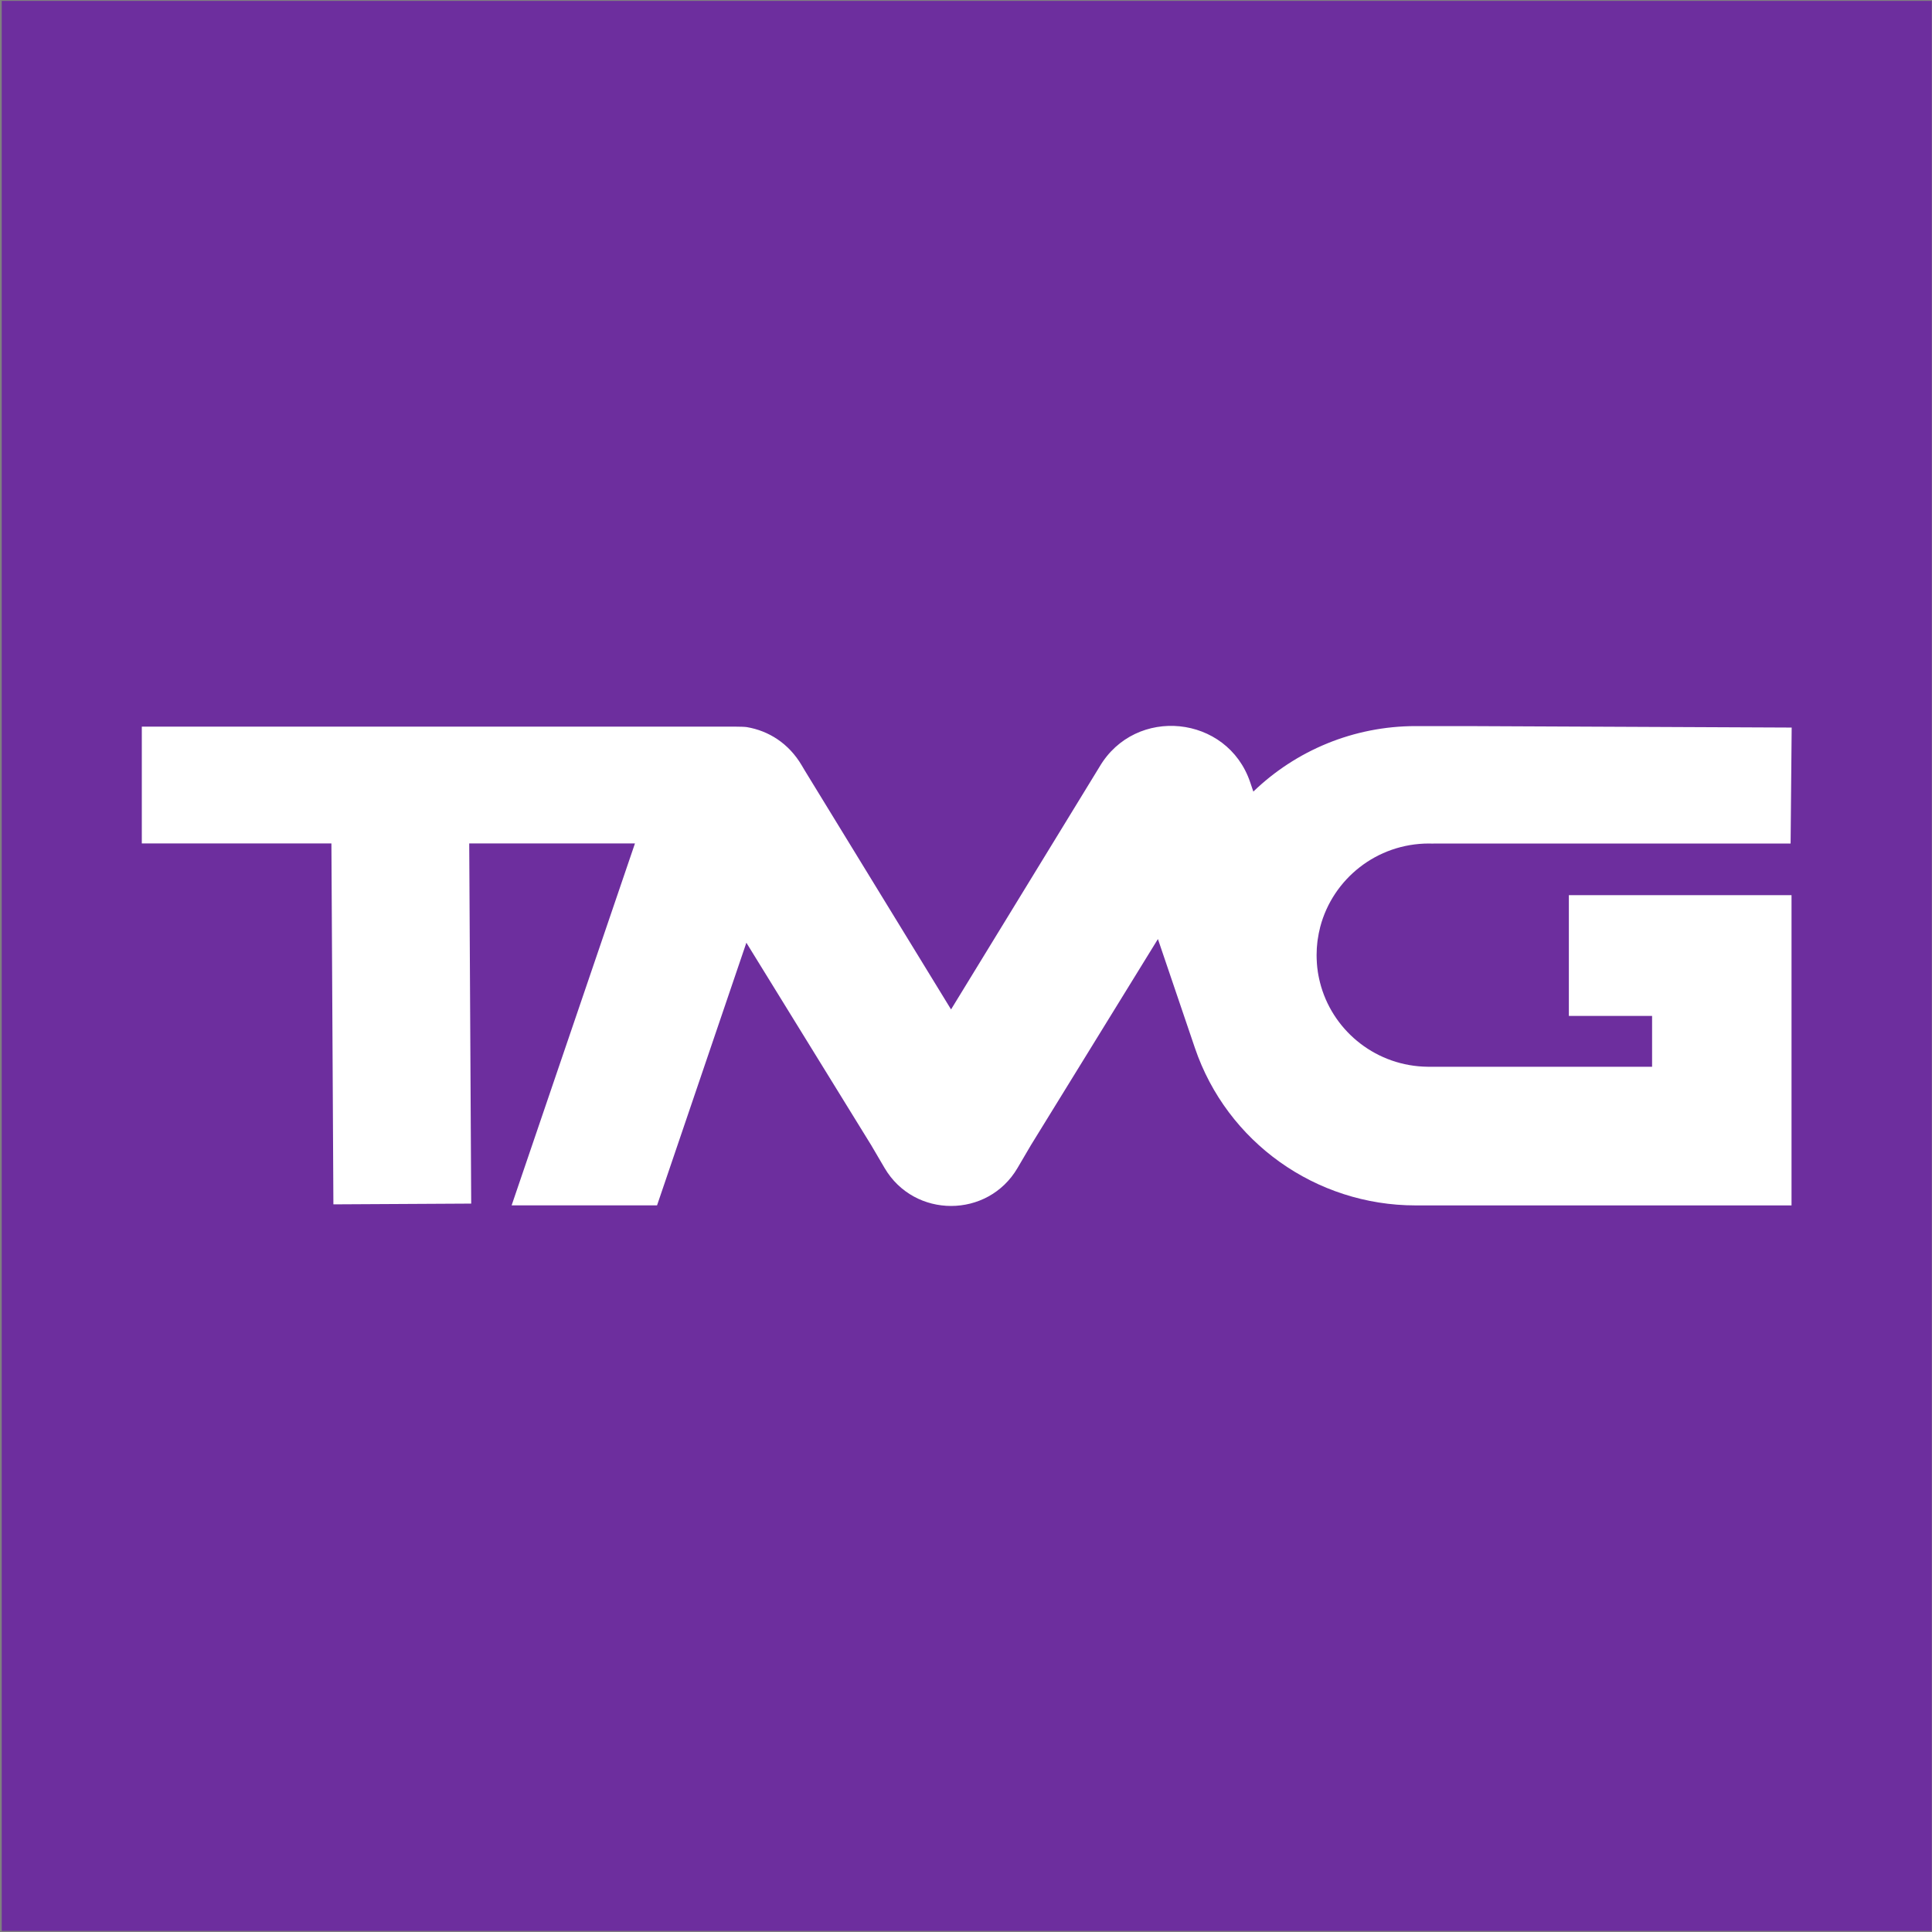
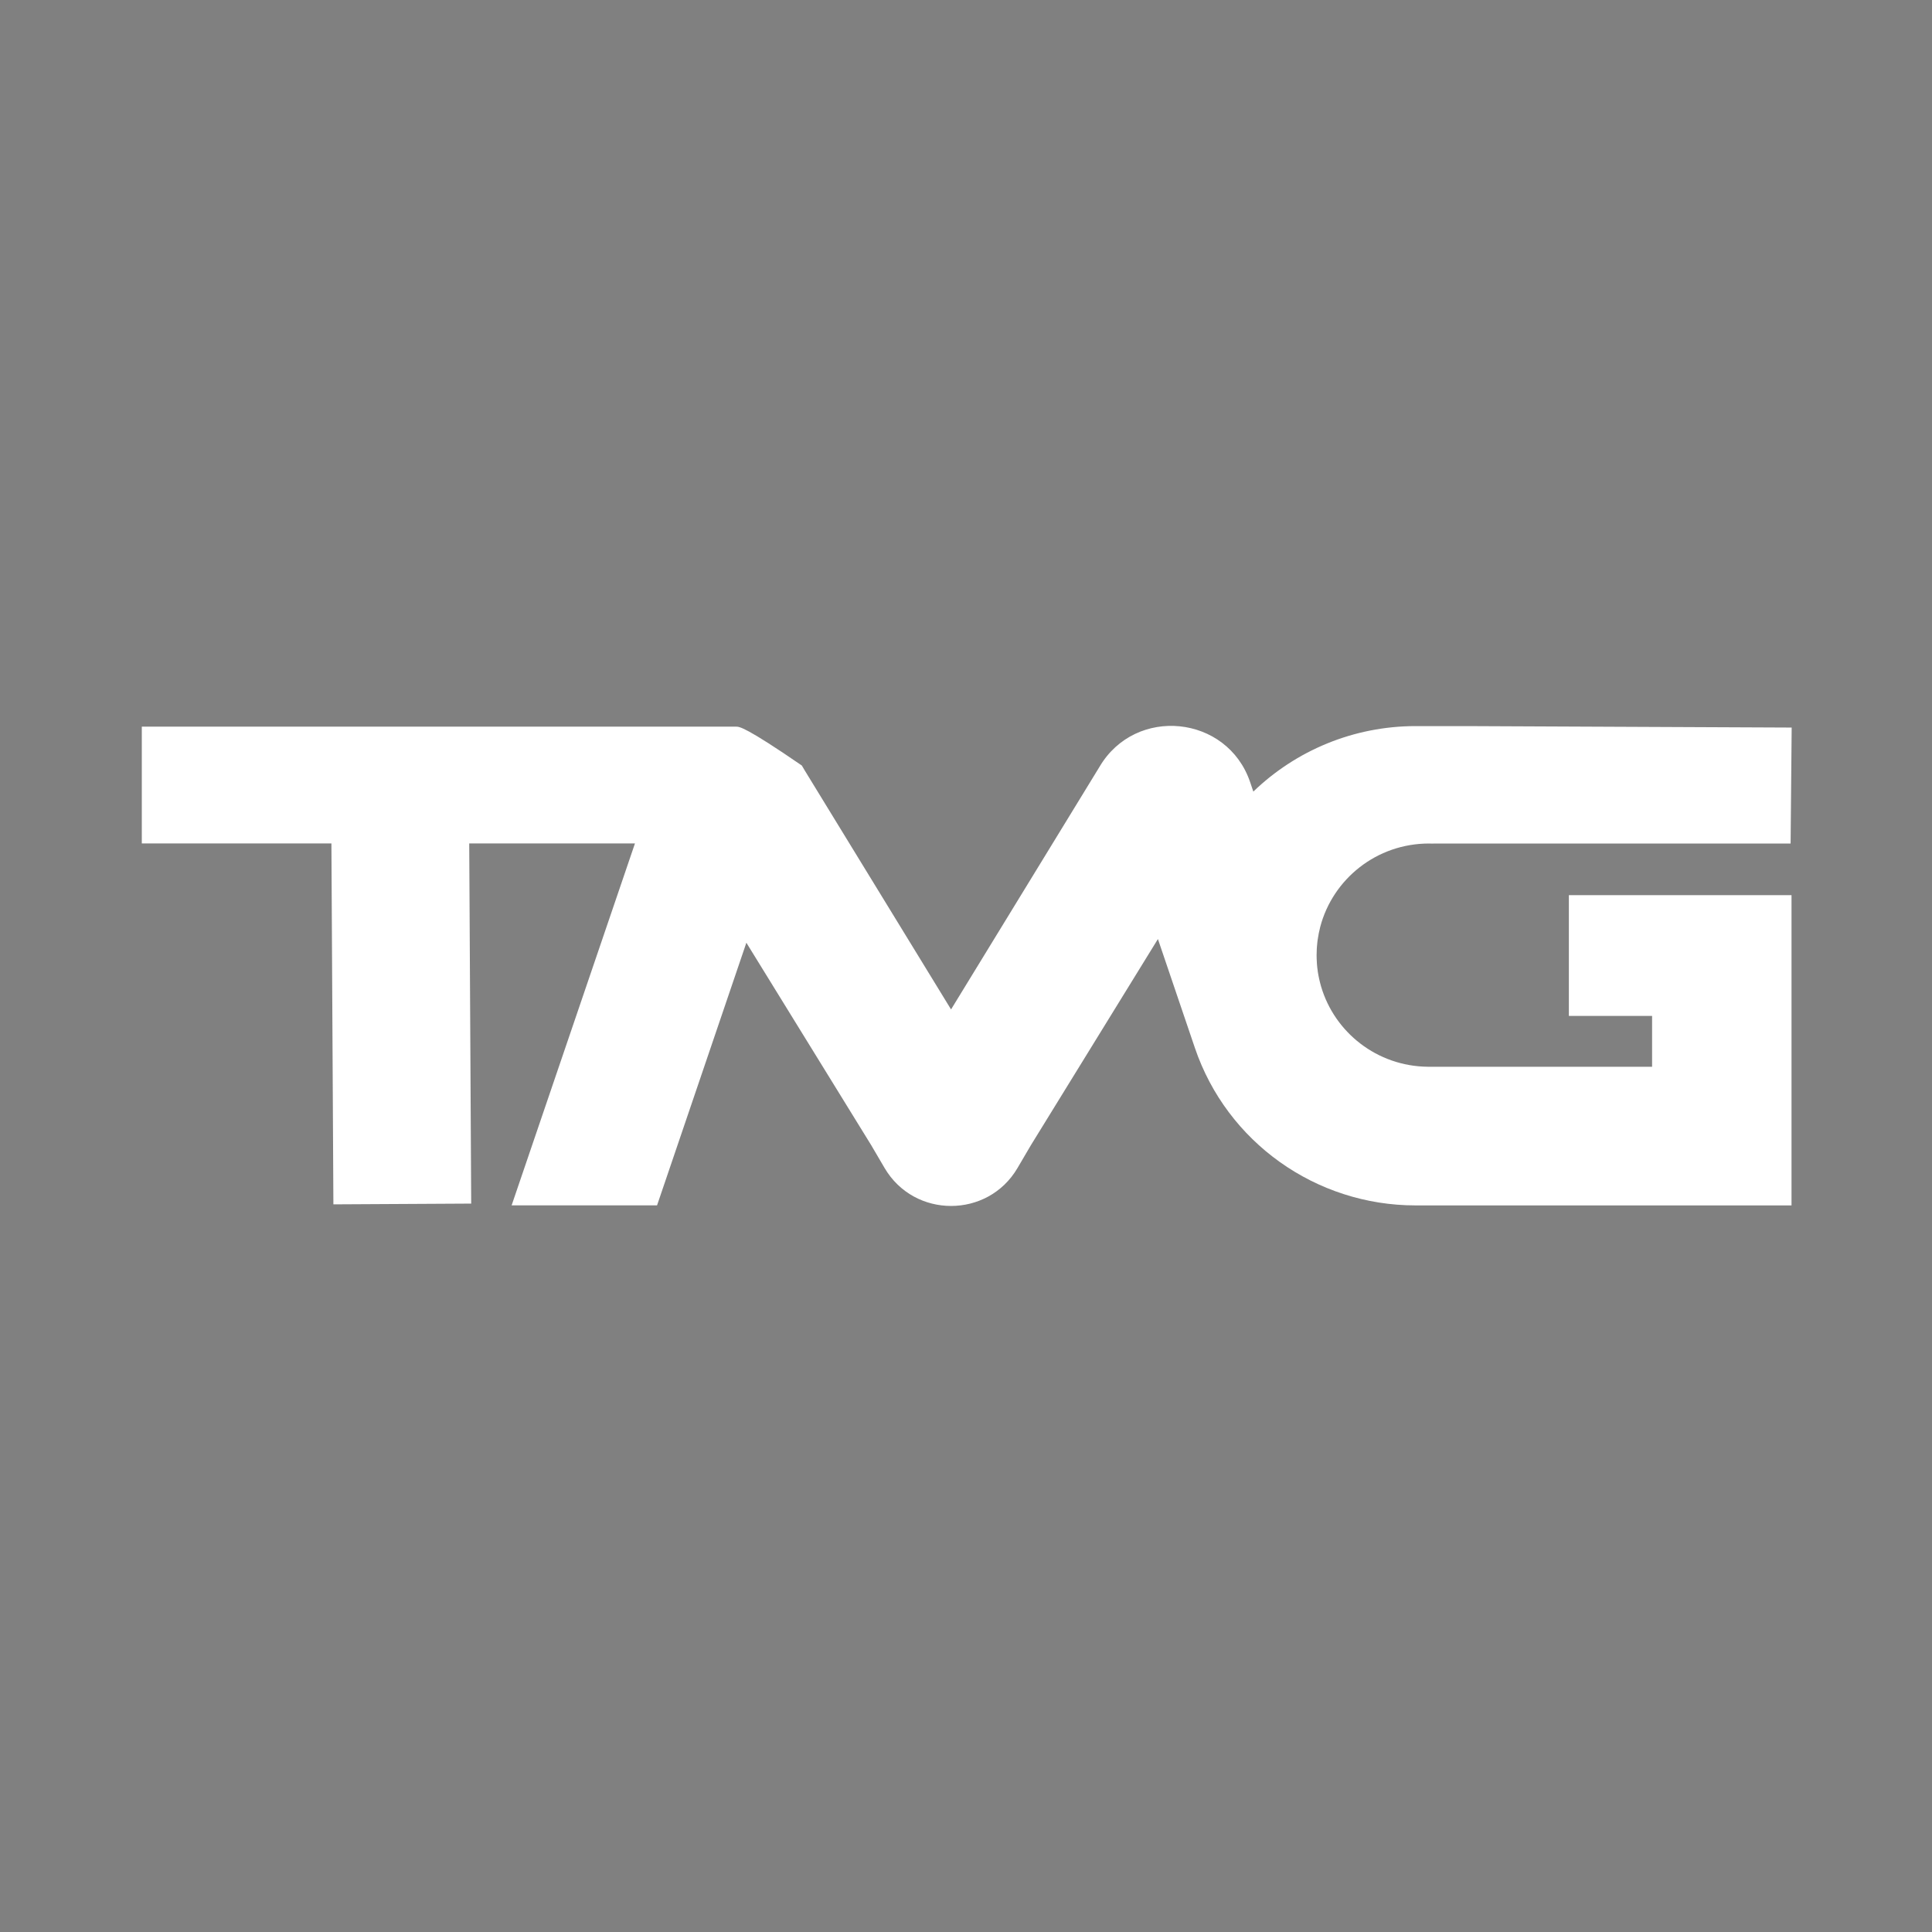
<svg xmlns="http://www.w3.org/2000/svg" version="1.1" width="964" height="964">
  <rect width="100%" height="100%" fill="#808080" stroke="none" />
  <svg width="964" height="964" viewBox="0 0 964 964" fill="none">
-     <path d="M0.866 0.455H963.874V963.463H0.866V0.455Z" fill="#6D2E9E" />
-     <path d="M782.832 506.918H824.333V532.271H712.398C687.163 532.019 665.906 515.176 659.166 492.189C658.812 490.93 658.482 489.671 658.204 488.412C657.925 487.153 657.697 485.869 657.494 484.585V484.434C657.317 483.326 657.19 482.193 657.114 481.035C657.114 480.758 657.063 480.481 657.063 480.204C656.987 478.996 656.937 477.787 656.937 476.554C656.937 475.446 656.987 474.313 657.038 473.23C657.038 472.928 657.089 472.601 657.114 472.299C657.165 471.468 657.266 470.662 657.342 469.856C657.367 469.554 657.418 469.252 657.469 468.95C657.595 468.044 657.747 467.112 657.925 466.231C657.95 466.08 657.975 465.904 658.001 465.753C658.229 464.645 658.482 463.537 658.761 462.429C665.07 438.536 686.935 420.886 712.98 420.886C713.715 420.886 714.425 420.912 715.159 420.937V420.886H893.45L893.982 363.029L731.729 362.299H706.368C675.407 362.299 646.6 374.485 625.368 394.979L623.772 390.246C612.37 356.709 566.562 352.077 548.599 382.642L474.541 503.67L401.598 384.53L400.078 381.962C393.567 370.884 383.508 364.64 372.639 362.802C372.006 362.676 368.889 362.551 367.293 362.576H70.758V420.836H165.364L166.352 600.93L235.114 600.552L234.126 420.836H316.824L255.282 601.433H327.845L372.411 470.385L434.738 571.472L441.402 582.827C456.223 608.03 492.885 608.03 507.681 582.827L514.345 571.472L577.761 468.547L596.231 522.93C612.193 569.861 656.481 601.458 706.342 601.458H893.906V446.643H782.807V506.918H782.832Z" fill="white" />
+     <path d="M782.832 506.918H824.333V532.271H712.398C687.163 532.019 665.906 515.176 659.166 492.189C658.812 490.93 658.482 489.671 658.204 488.412C657.925 487.153 657.697 485.869 657.494 484.585V484.434C657.317 483.326 657.19 482.193 657.114 481.035C657.114 480.758 657.063 480.481 657.063 480.204C656.987 478.996 656.937 477.787 656.937 476.554C656.937 475.446 656.987 474.313 657.038 473.23C657.038 472.928 657.089 472.601 657.114 472.299C657.165 471.468 657.266 470.662 657.342 469.856C657.367 469.554 657.418 469.252 657.469 468.95C657.595 468.044 657.747 467.112 657.925 466.231C657.95 466.08 657.975 465.904 658.001 465.753C658.229 464.645 658.482 463.537 658.761 462.429C665.07 438.536 686.935 420.886 712.98 420.886C713.715 420.886 714.425 420.912 715.159 420.937V420.886H893.45L893.982 363.029L731.729 362.299H706.368C675.407 362.299 646.6 374.485 625.368 394.979L623.772 390.246C612.37 356.709 566.562 352.077 548.599 382.642L474.541 503.67L401.598 384.53L400.078 381.962C372.006 362.676 368.889 362.551 367.293 362.576H70.758V420.836H165.364L166.352 600.93L235.114 600.552L234.126 420.836H316.824L255.282 601.433H327.845L372.411 470.385L434.738 571.472L441.402 582.827C456.223 608.03 492.885 608.03 507.681 582.827L514.345 571.472L577.761 468.547L596.231 522.93C612.193 569.861 656.481 601.458 706.342 601.458H893.906V446.643H782.807V506.918H782.832Z" fill="white" />
  </svg>
  <style>@media (prefers-color-scheme: light) { :root { filter: none; } }
@media (prefers-color-scheme: dark) { :root { filter: none; } }
</style>
</svg>